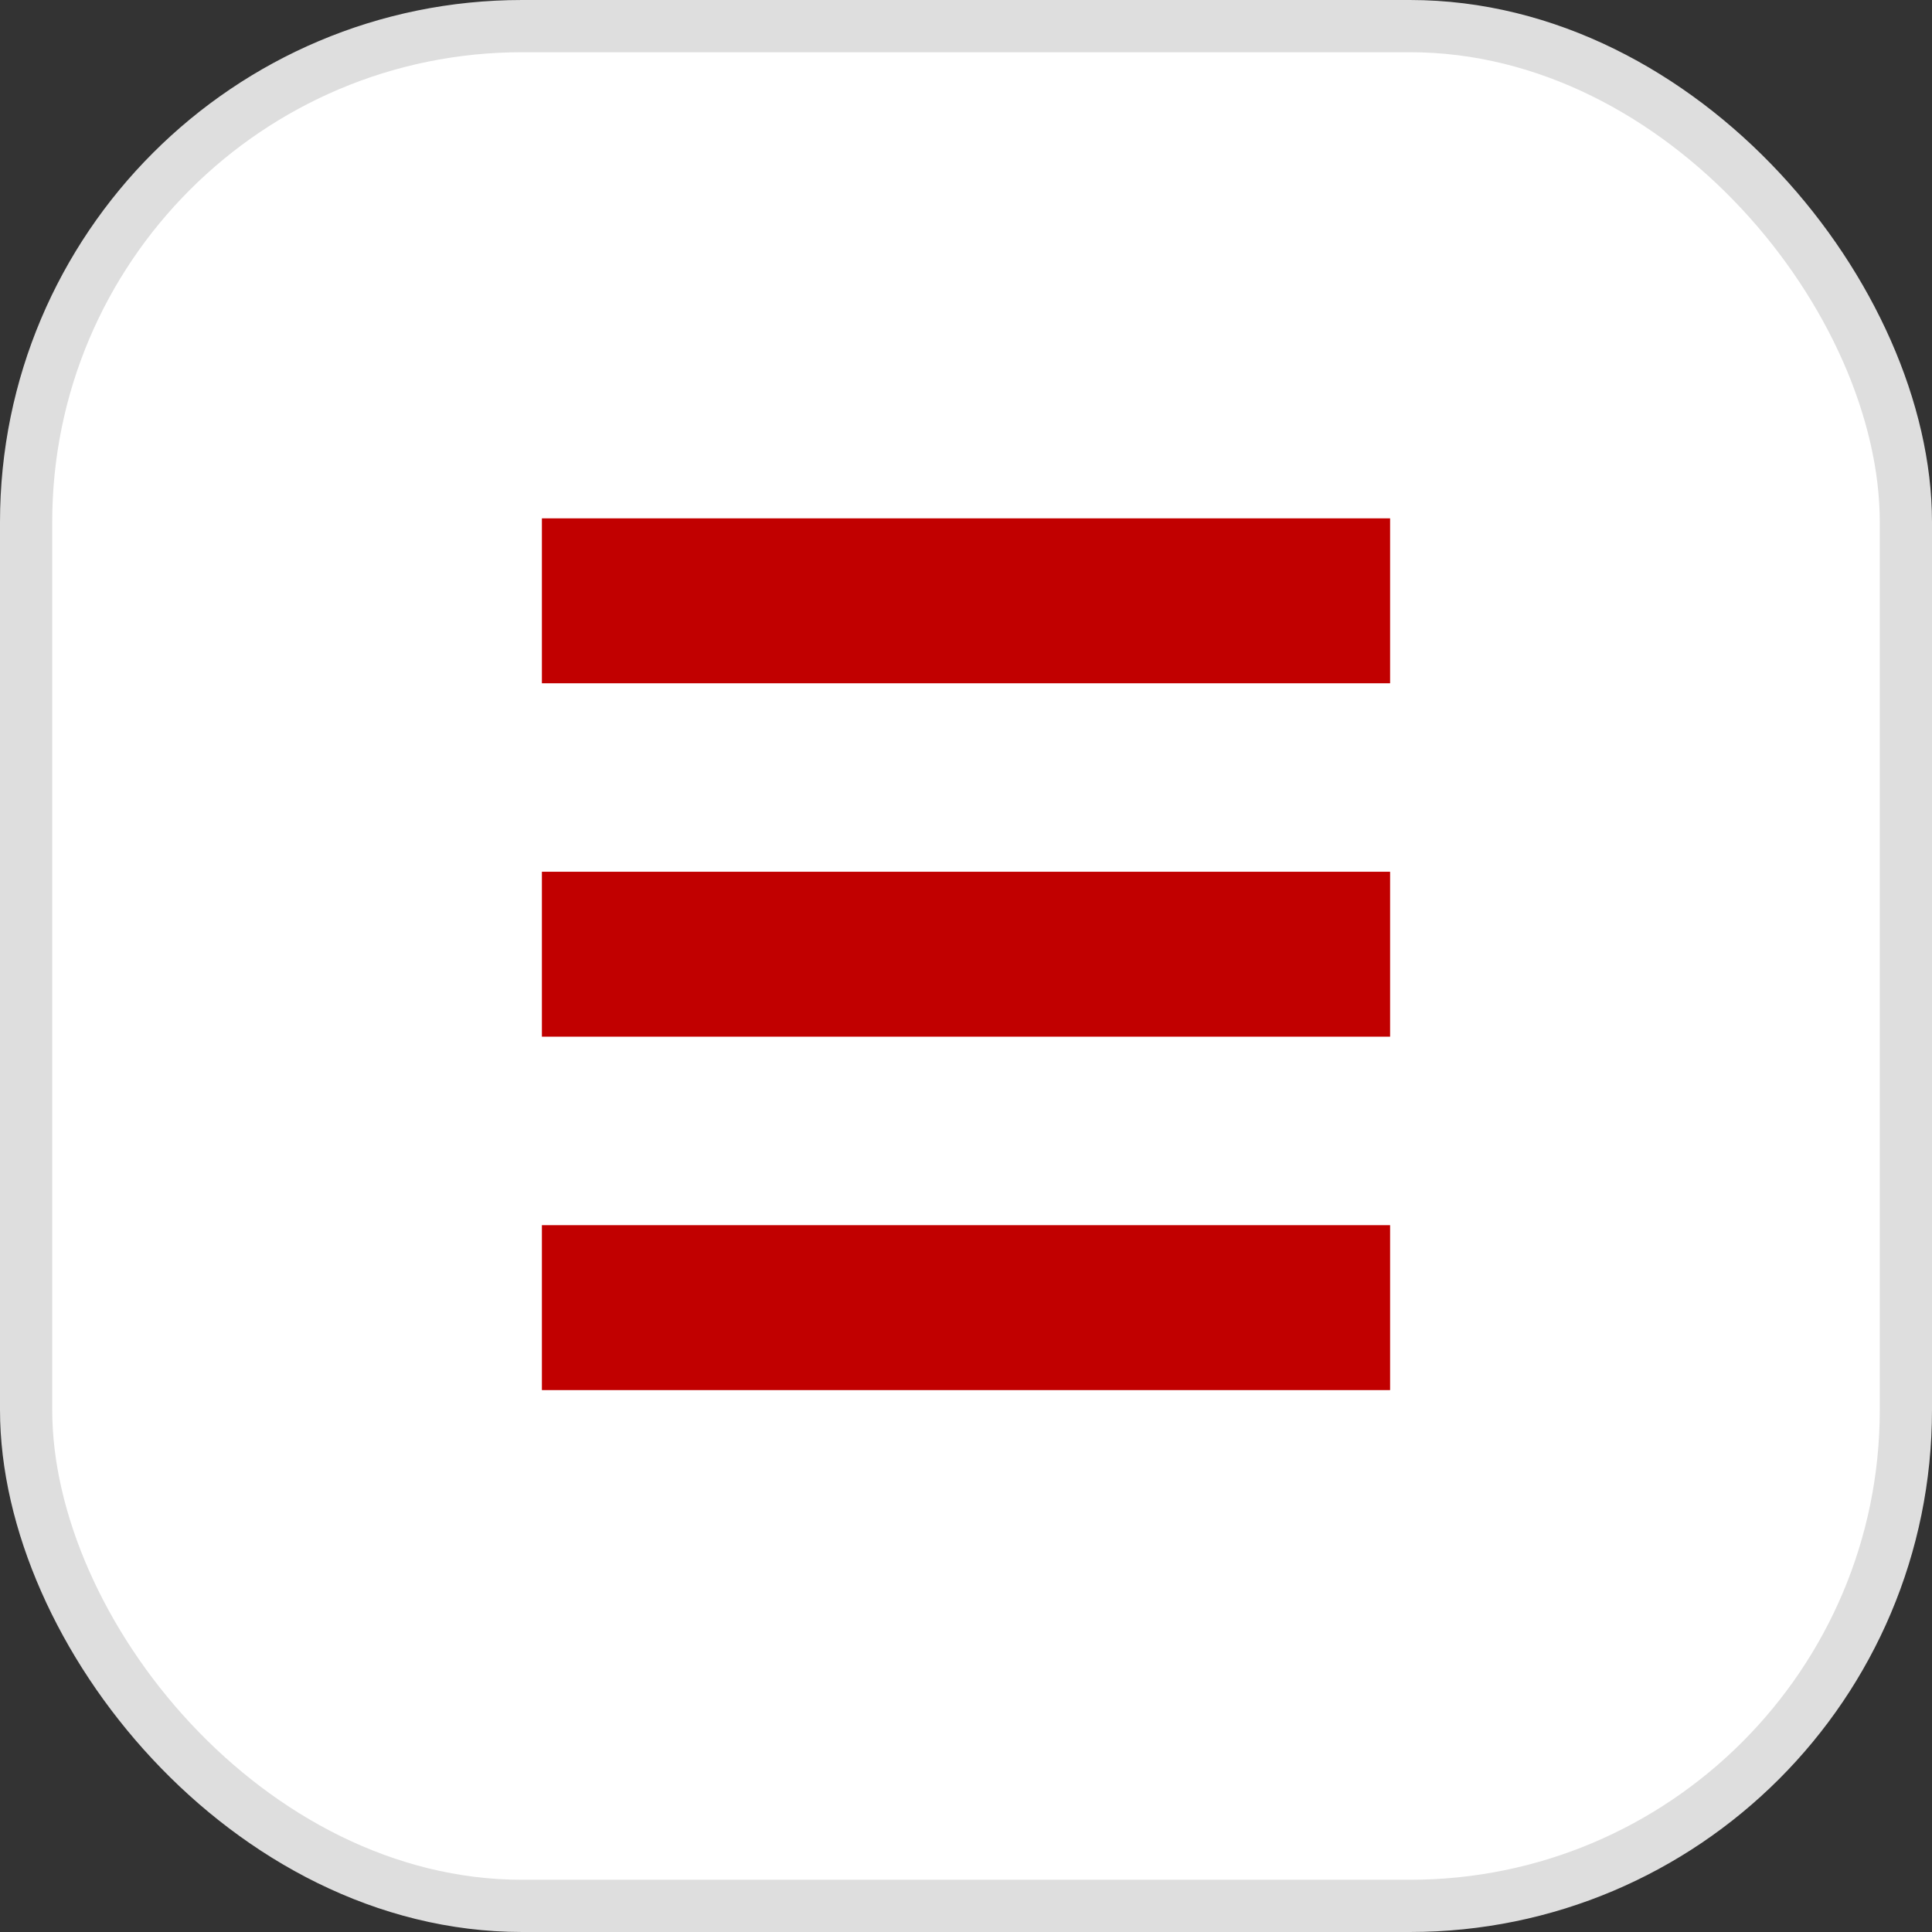
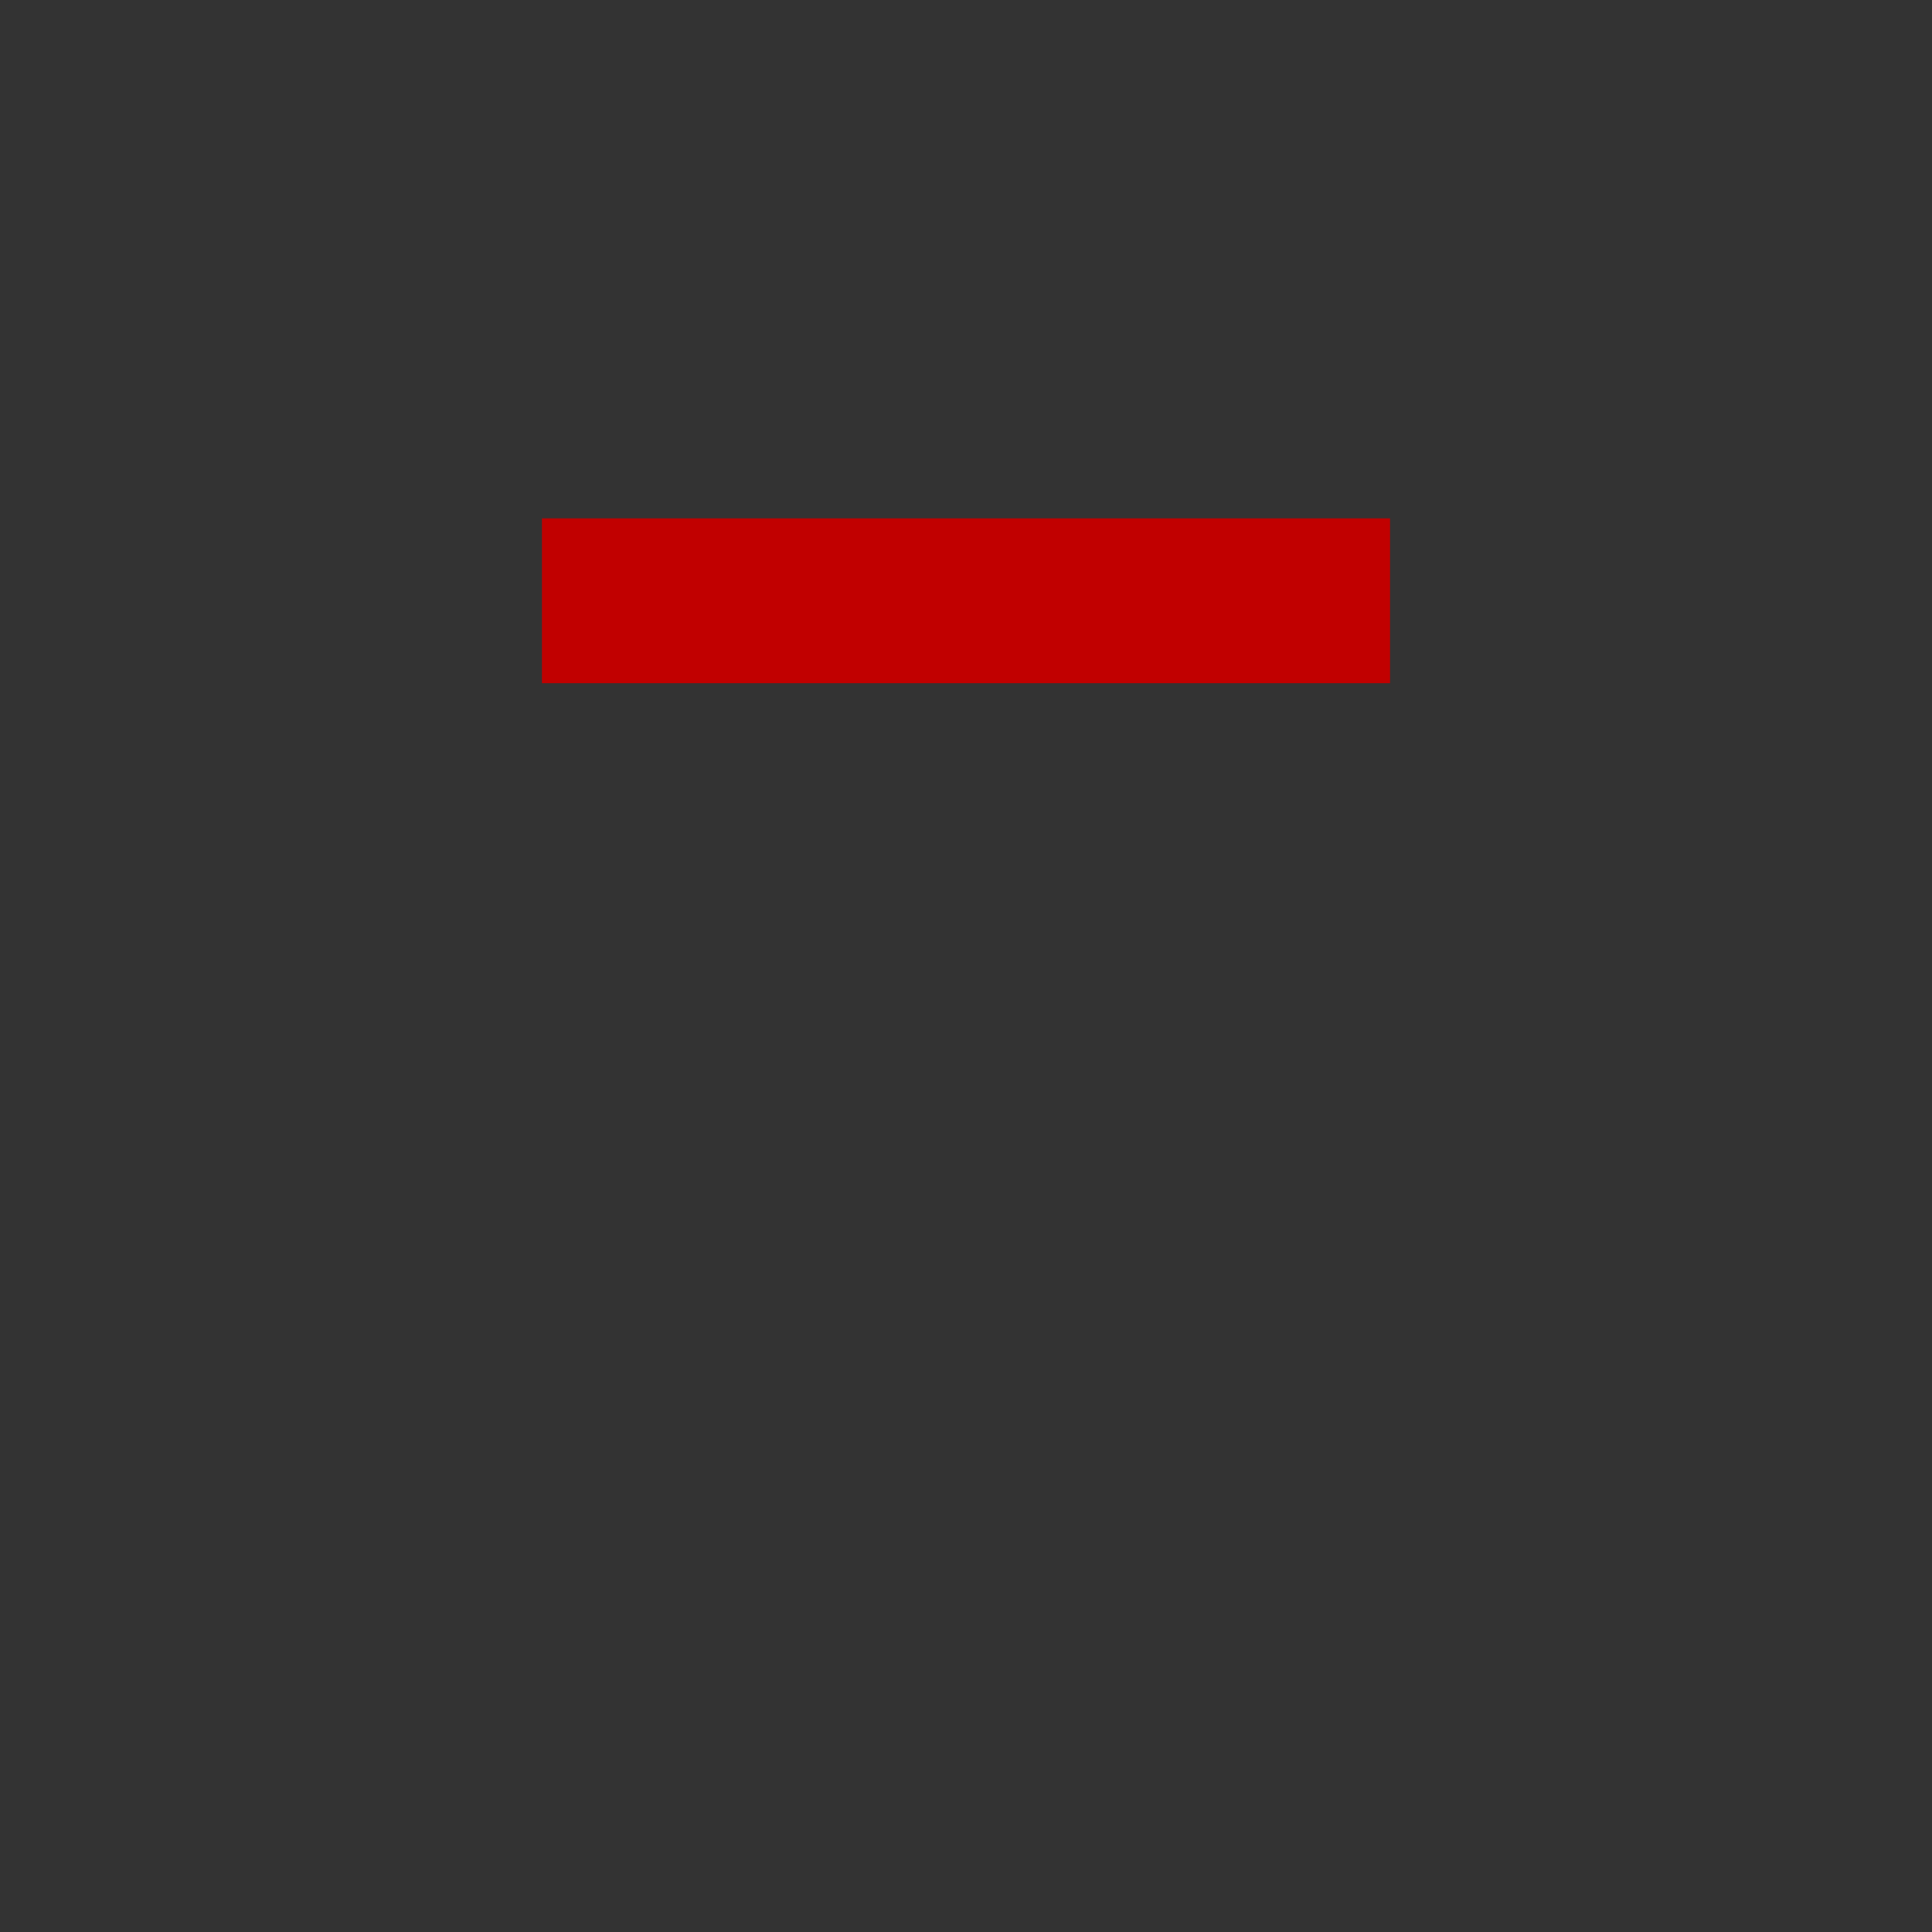
<svg xmlns="http://www.w3.org/2000/svg" width="74" height="74" viewBox="0 0 74 74" fill="none">
  <rect x="0" y="0" width="74" height="74" fill="#333333" stroke="none" />
-   <rect x="1" y="1" width="72" height="72" rx="19" fill="white" stroke="#DEDEDE" stroke-width="2" />
-   <rect x="20.756" y="33.39" width="32.488" height="6.317" fill="#C10000" />
  <rect x="20.756" y="19.854" width="32.488" height="6.317" fill="#C10000" />
-   <rect x="20.756" y="46.927" width="32.488" height="6.317" fill="#C10000" />
</svg>